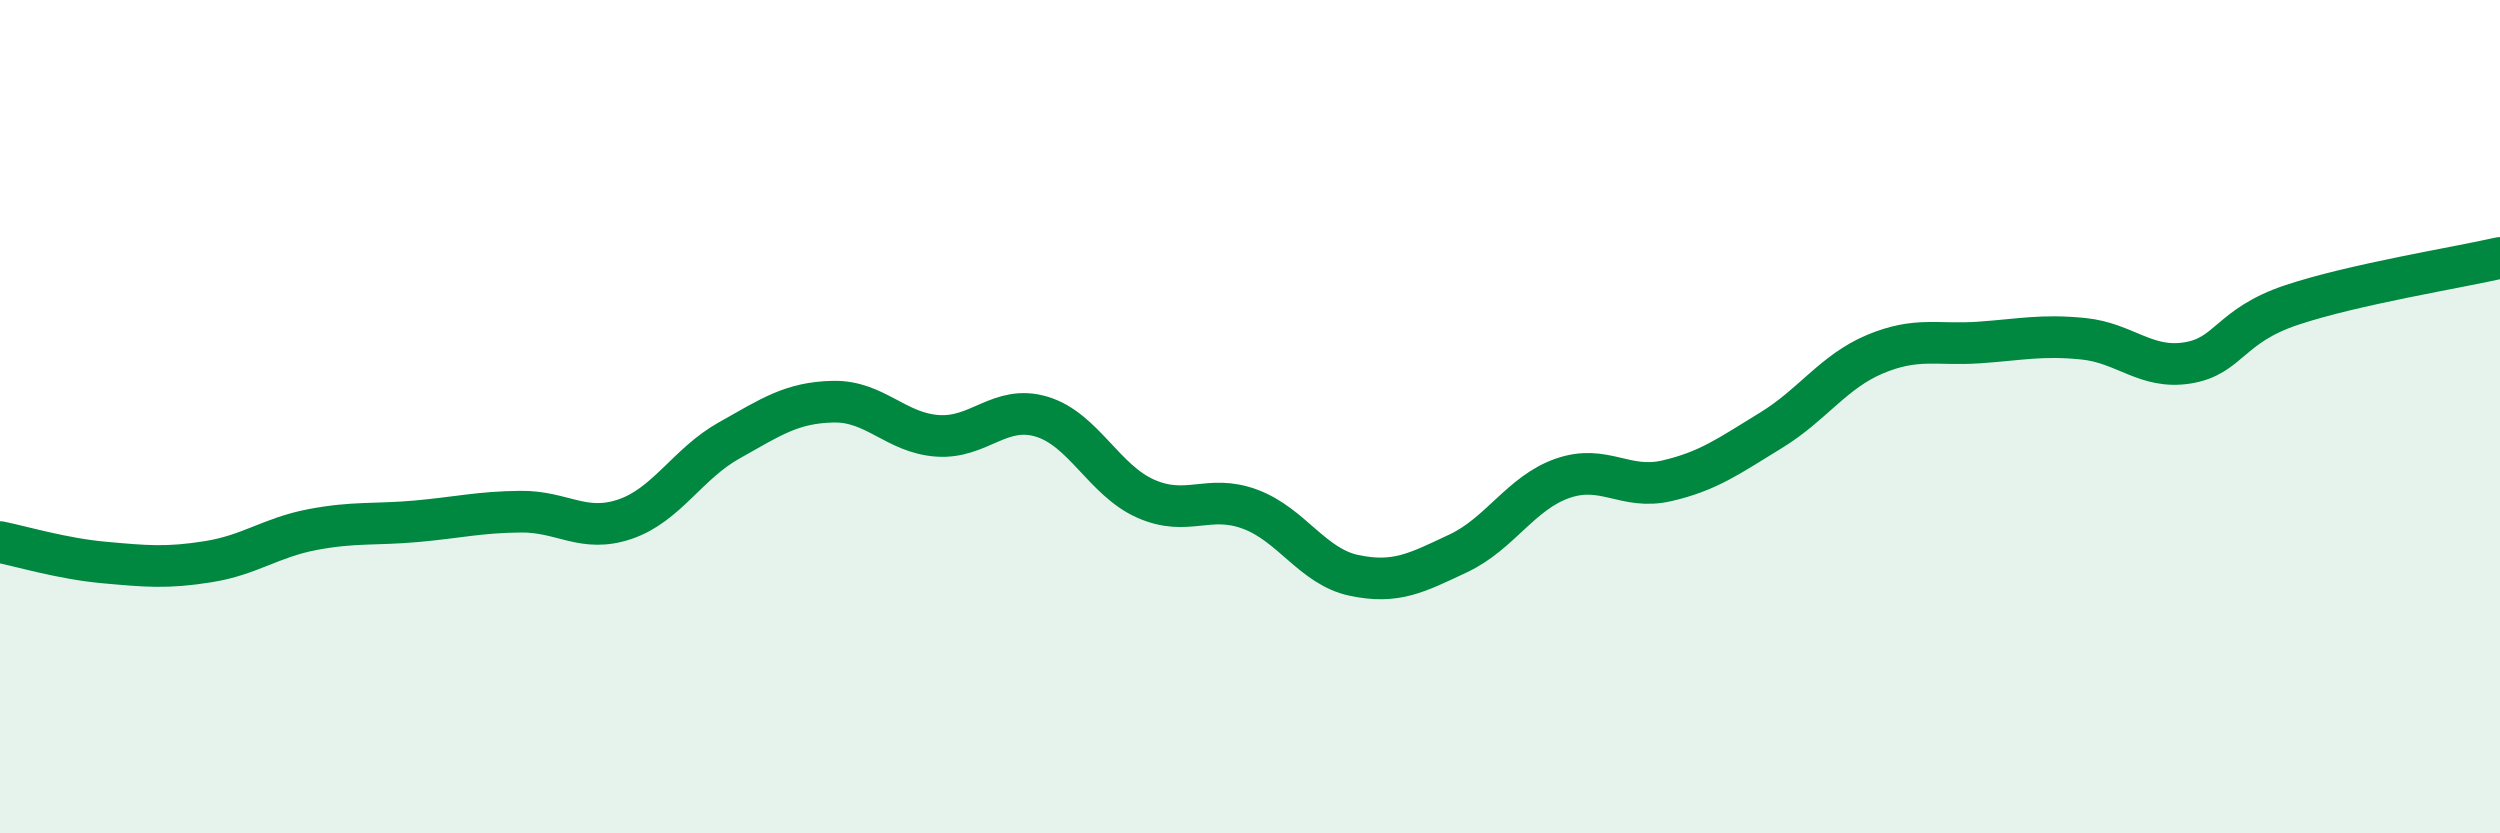
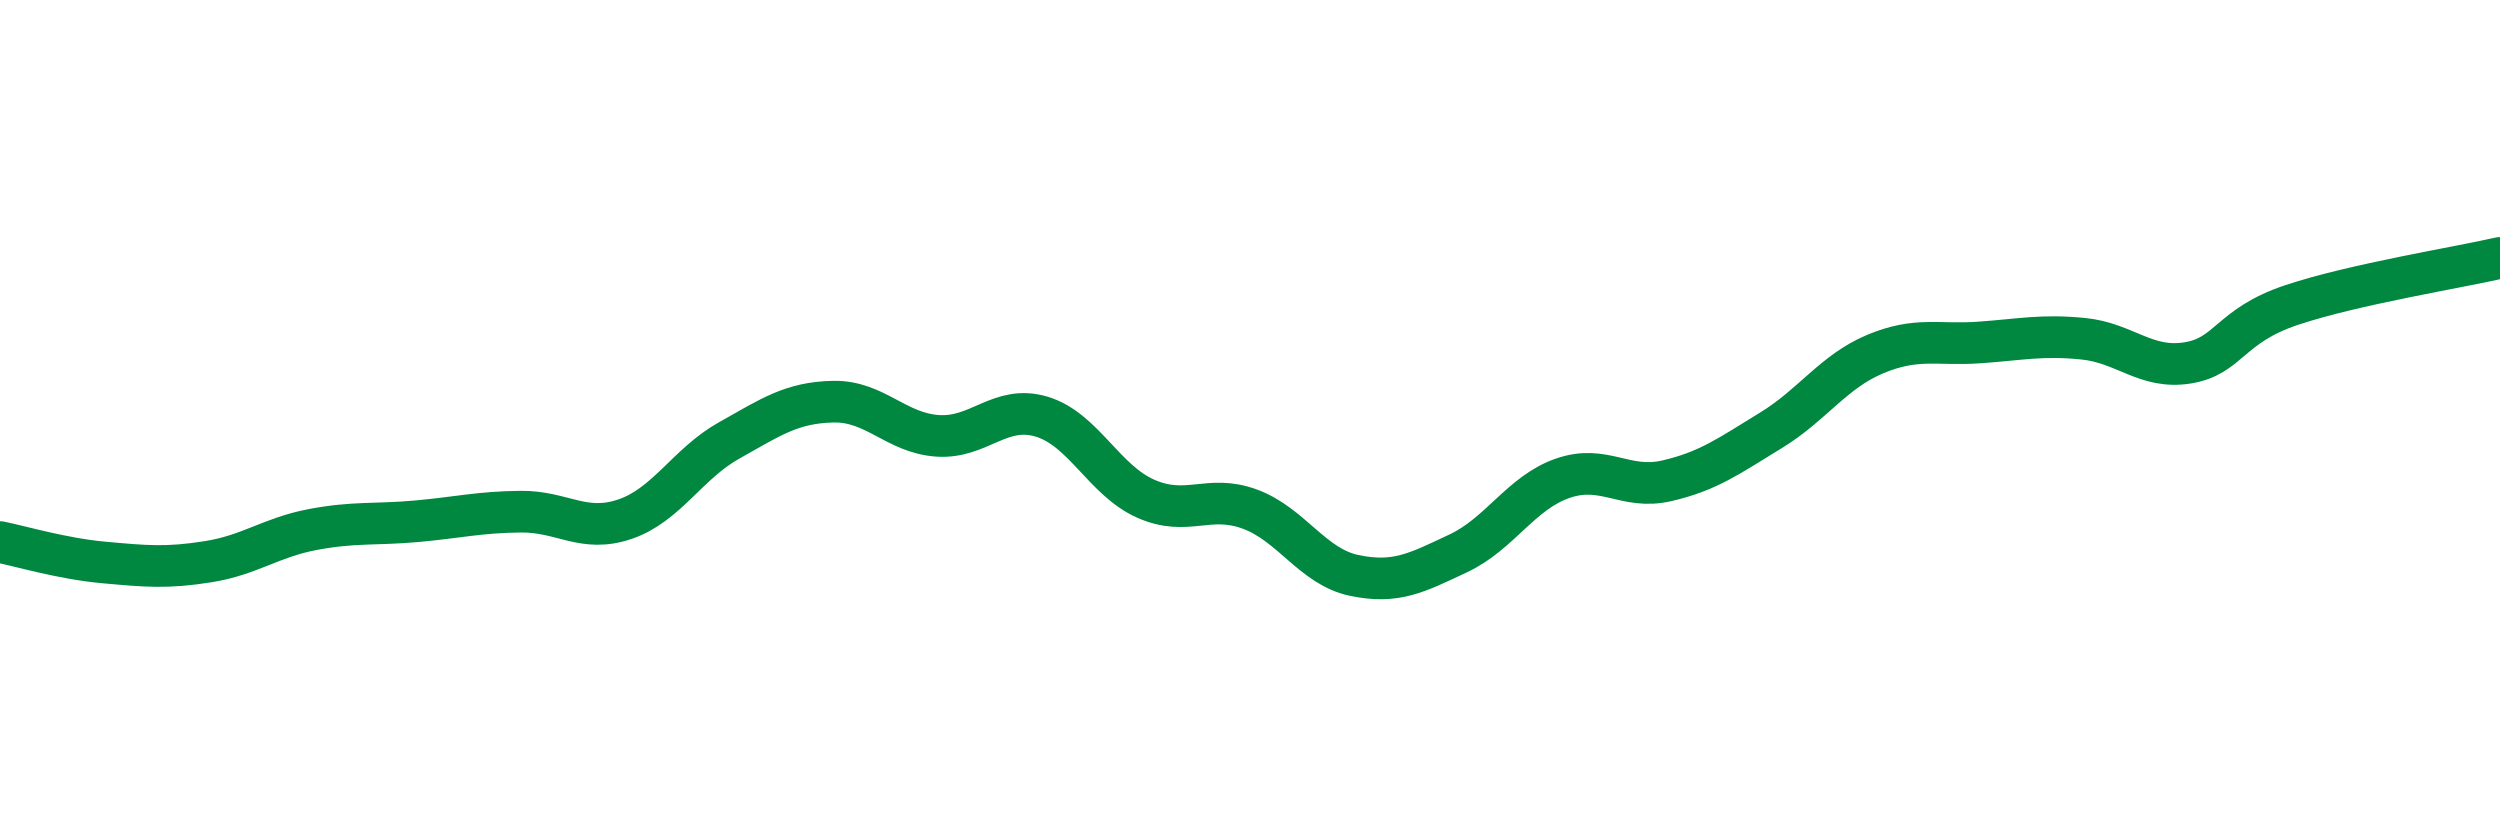
<svg xmlns="http://www.w3.org/2000/svg" width="60" height="20" viewBox="0 0 60 20">
-   <path d="M 0,13.01 C 0.5,13.11 1.5,13.41 2.5,13.5 C 3.5,13.59 4,13.64 5,13.48 C 6,13.32 6.5,12.9 7.5,12.71 C 8.5,12.52 9,12.6 10,12.51 C 11,12.42 11.5,12.29 12.5,12.28 C 13.5,12.27 14,12.8 15,12.46 C 16,12.12 16.5,11.13 17.5,10.57 C 18.5,10.01 19,9.66 20,9.64 C 21,9.62 21.5,10.39 22.5,10.46 C 23.5,10.53 24,9.7 25,10 C 26,10.3 26.5,11.53 27.5,11.97 C 28.5,12.41 29,11.85 30,12.22 C 31,12.59 31.5,13.6 32.5,13.81 C 33.5,14.02 34,13.75 35,13.28 C 36,12.81 36.5,11.83 37.5,11.48 C 38.5,11.13 39,11.77 40,11.54 C 41,11.31 41.5,10.94 42.5,10.33 C 43.5,9.72 44,8.92 45,8.5 C 46,8.08 46.5,8.29 47.5,8.22 C 48.5,8.15 49,8.03 50,8.13 C 51,8.23 51.5,8.87 52.5,8.71 C 53.5,8.55 53.5,7.82 55,7.32 C 56.5,6.82 59,6.42 60,6.19L60 20L0 20Z" fill="#008740" opacity="0.1" stroke-linecap="round" stroke-linejoin="round" />
  <path d="M 0,13.01 C 0.5,13.11 1.5,13.41 2.5,13.5 C 3.5,13.59 4,13.64 5,13.48 C 6,13.32 6.5,12.9 7.5,12.71 C 8.5,12.52 9,12.6 10,12.51 C 11,12.42 11.5,12.29 12.5,12.28 C 13.5,12.27 14,12.8 15,12.46 C 16,12.12 16.5,11.13 17.5,10.57 C 18.5,10.01 19,9.66 20,9.64 C 21,9.62 21.5,10.39 22.5,10.46 C 23.5,10.53 24,9.7 25,10 C 26,10.3 26.5,11.53 27.5,11.97 C 28.5,12.41 29,11.85 30,12.22 C 31,12.59 31.5,13.6 32.5,13.81 C 33.5,14.02 34,13.75 35,13.28 C 36,12.81 36.5,11.83 37.5,11.48 C 38.5,11.13 39,11.77 40,11.54 C 41,11.31 41.5,10.94 42.5,10.33 C 43.5,9.72 44,8.92 45,8.5 C 46,8.08 46.5,8.29 47.5,8.22 C 48.5,8.15 49,8.03 50,8.13 C 51,8.23 51.5,8.87 52.5,8.71 C 53.5,8.55 53.5,7.82 55,7.32 C 56.5,6.82 59,6.42 60,6.19" stroke="#008740" stroke-width="1" fill="none" stroke-linecap="round" stroke-linejoin="round" />
</svg>